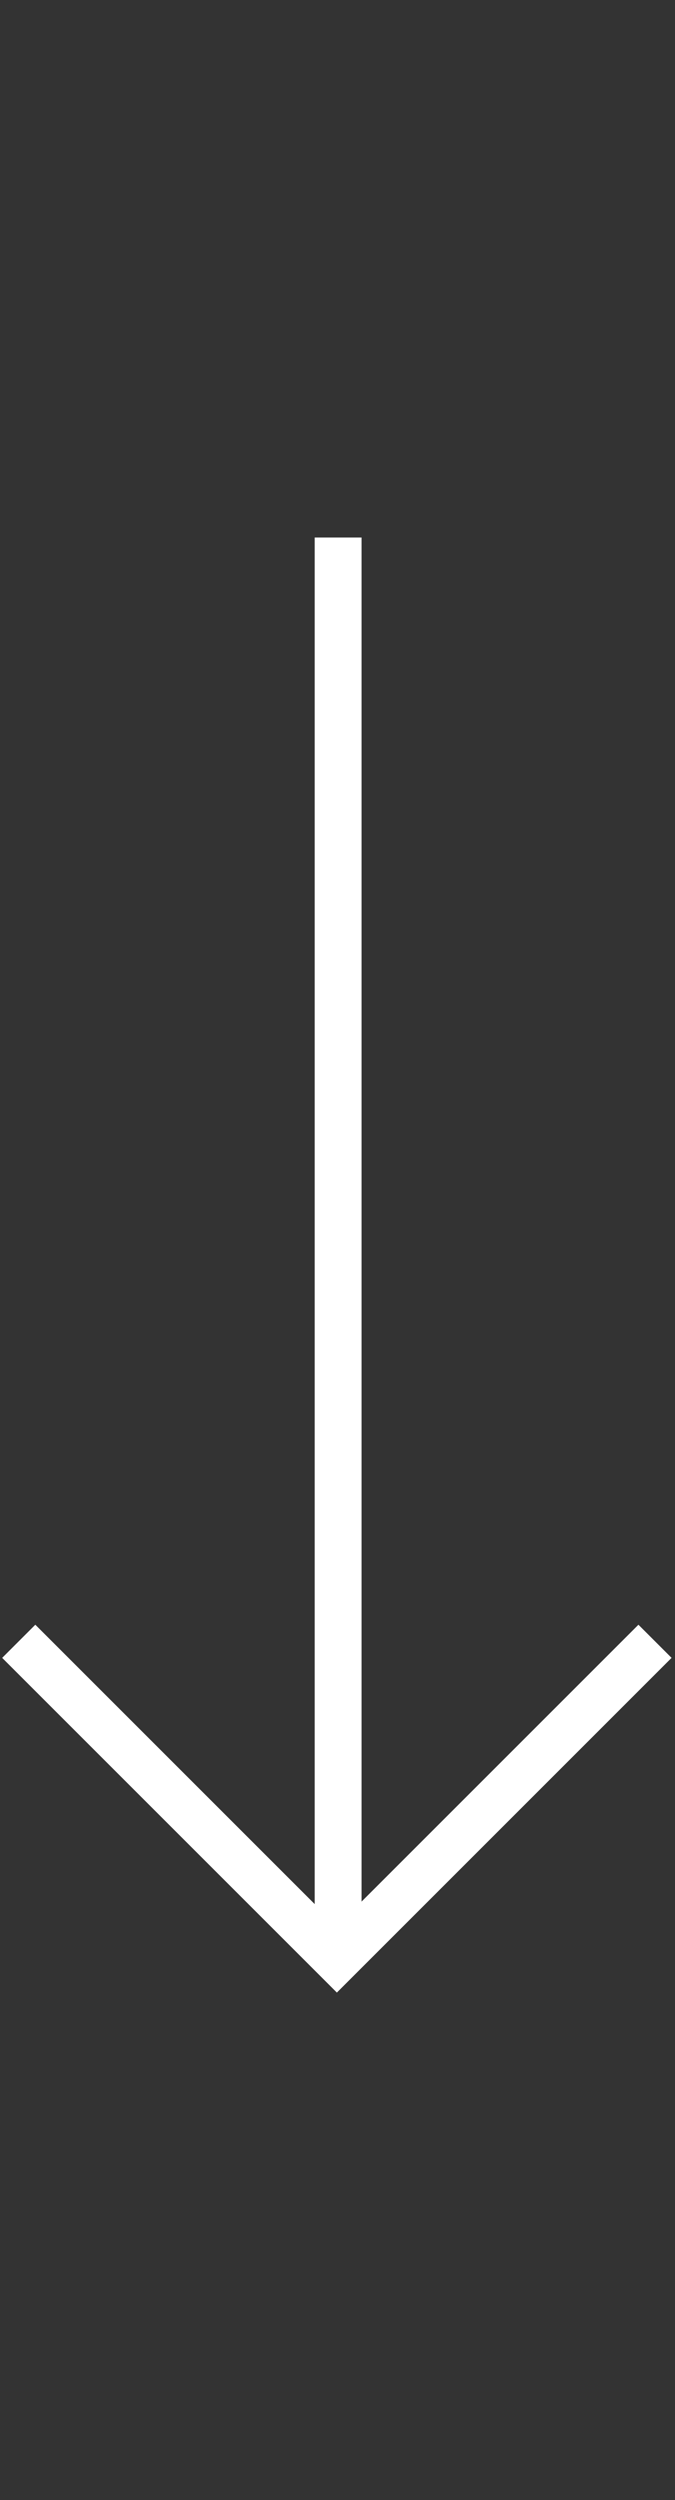
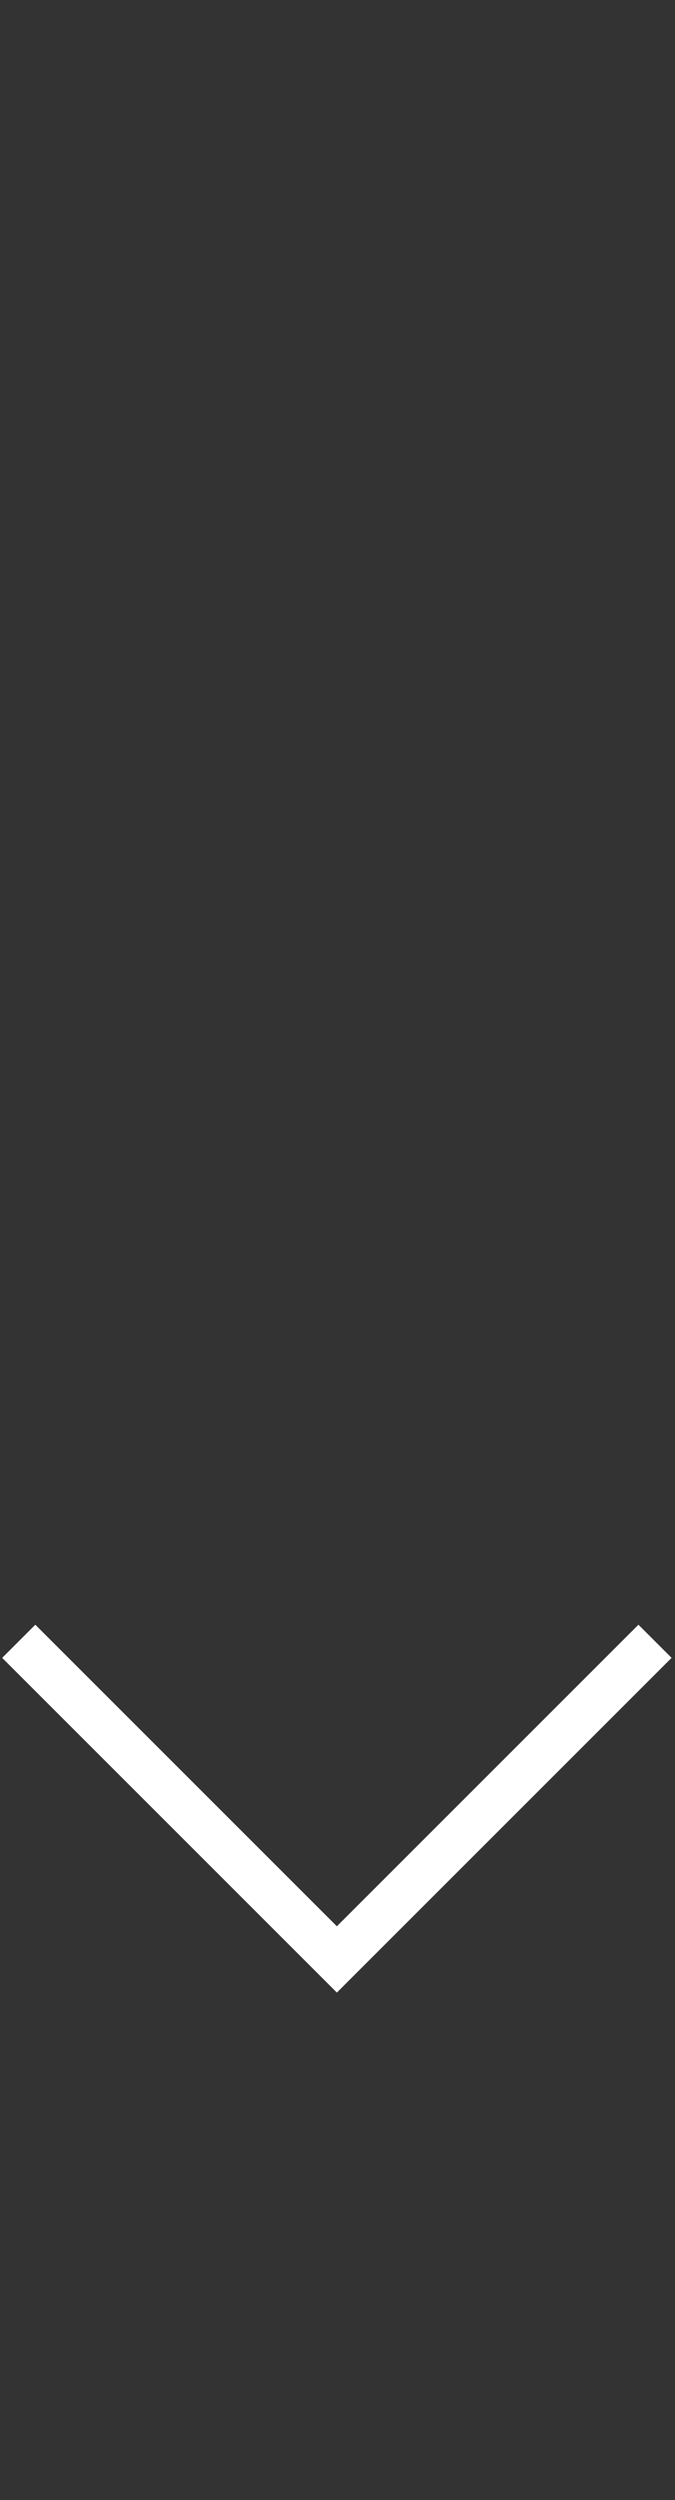
<svg xmlns="http://www.w3.org/2000/svg" id="Layer_1" version="1.1" viewBox="0 0 108 400">
  <rect x="0" y="0" width="108" height="400" fill="#333333" stroke="none" />
  <defs>
    <style>
      .st0 {
        fill: none;
        stroke: #fff;
        stroke-width: 7.5px;
      }
    </style>
  </defs>
-   <path class="st0" d="M54.1,313.8V86" />
  <path class="st0" d="M3,262.6l50.9,50.9,50.9-50.9" />
</svg>